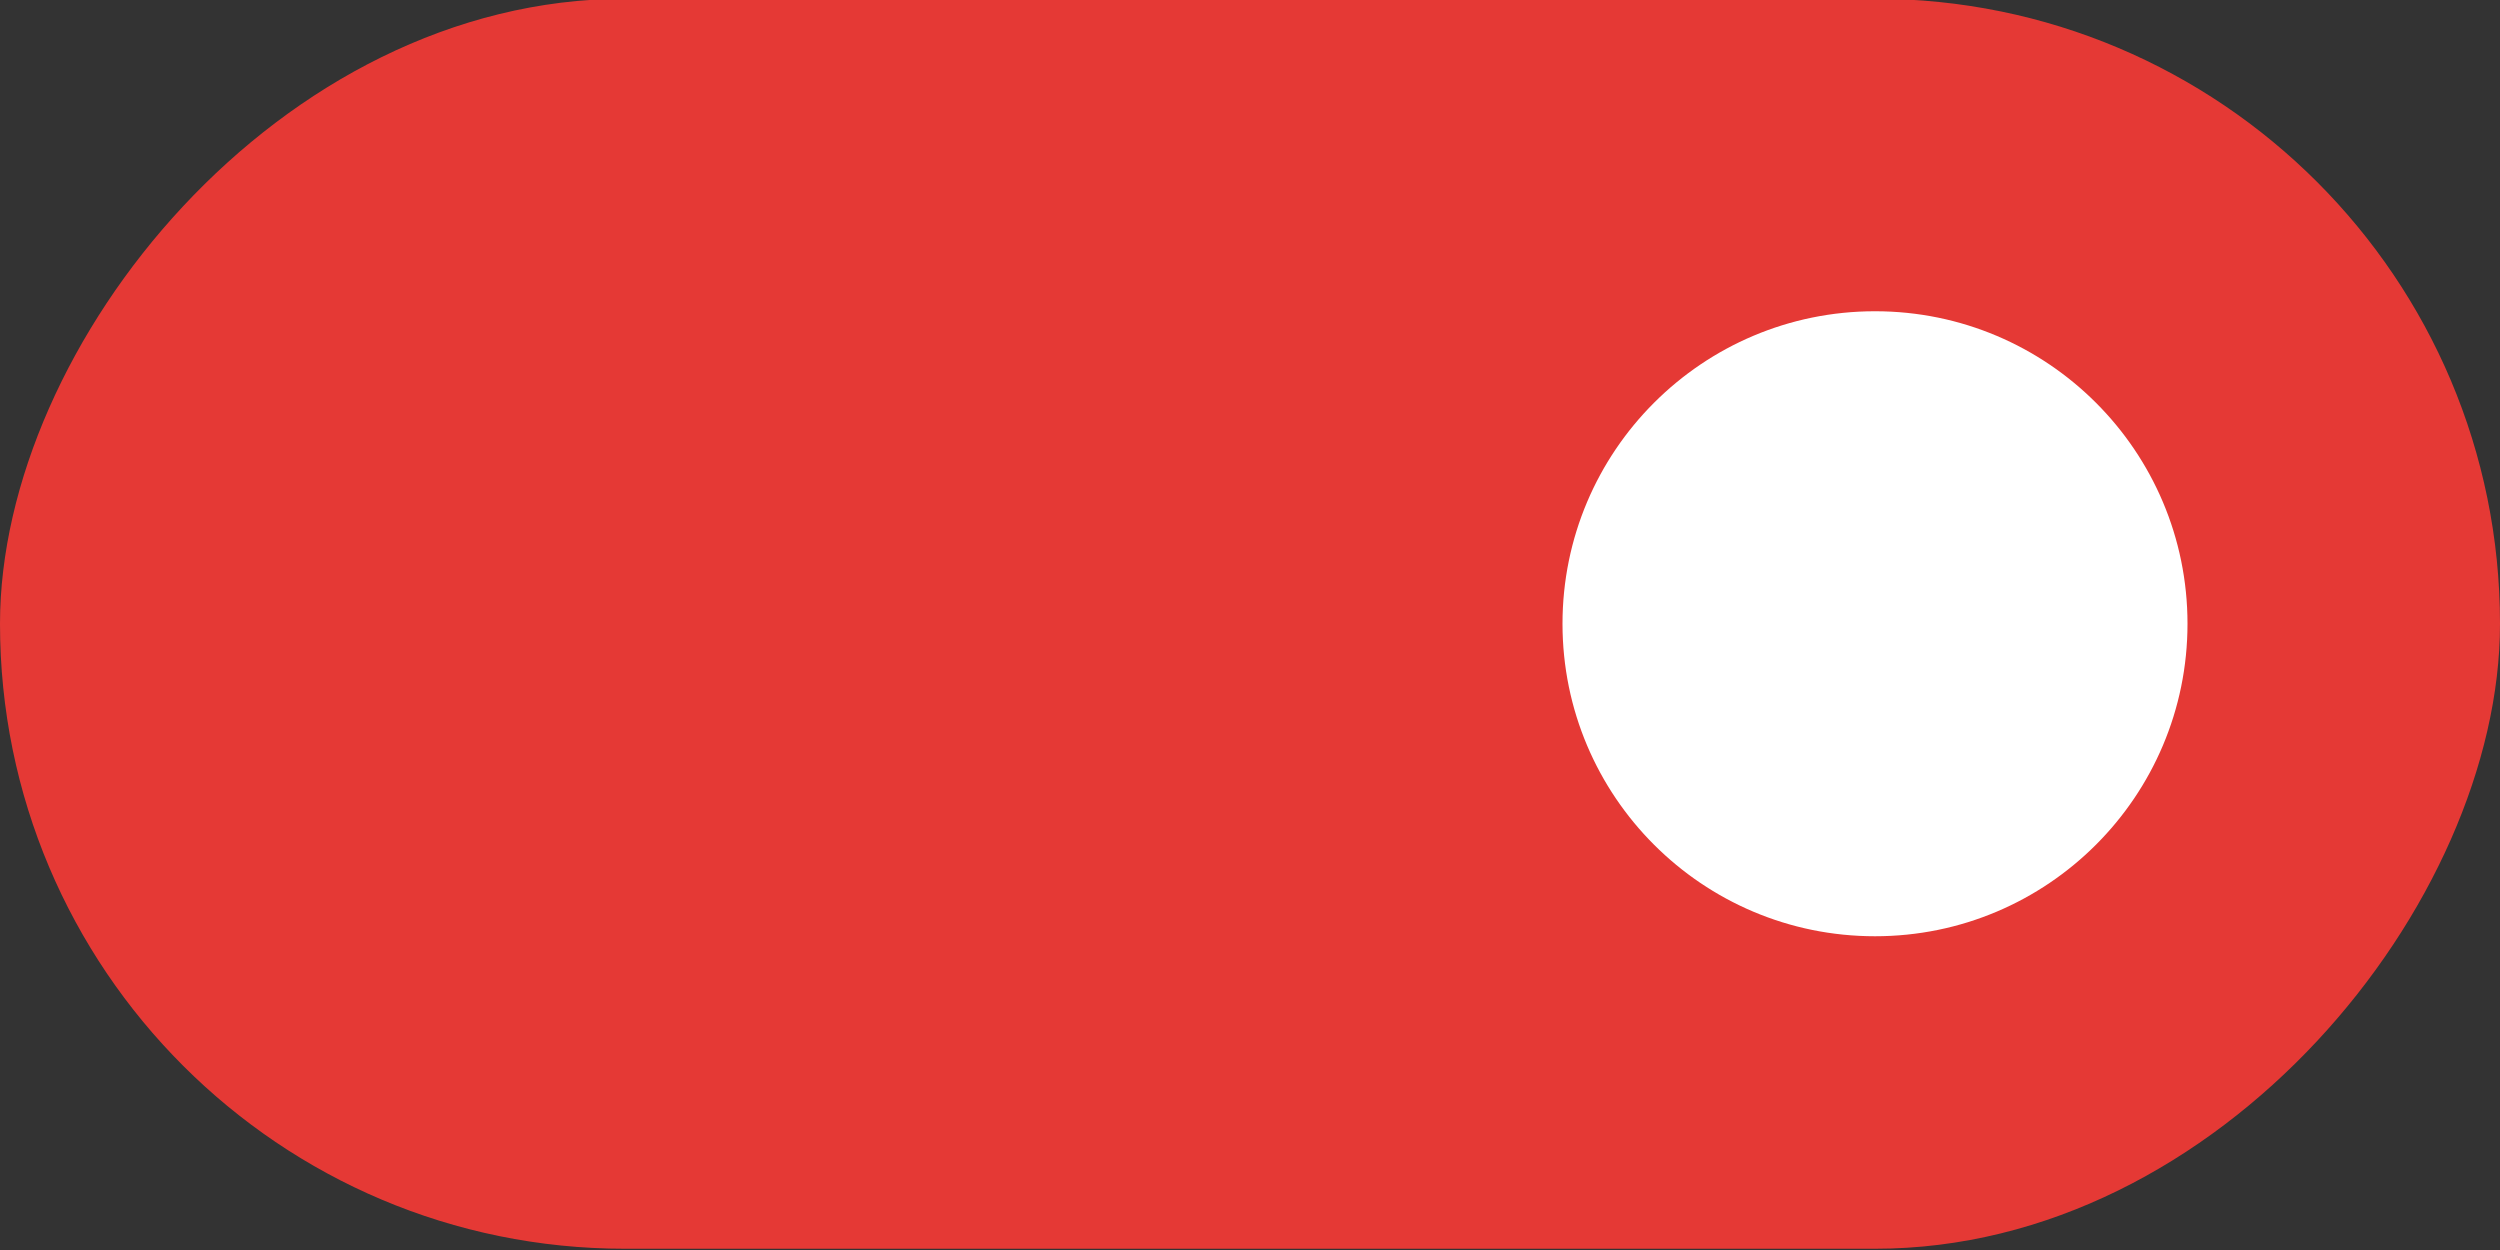
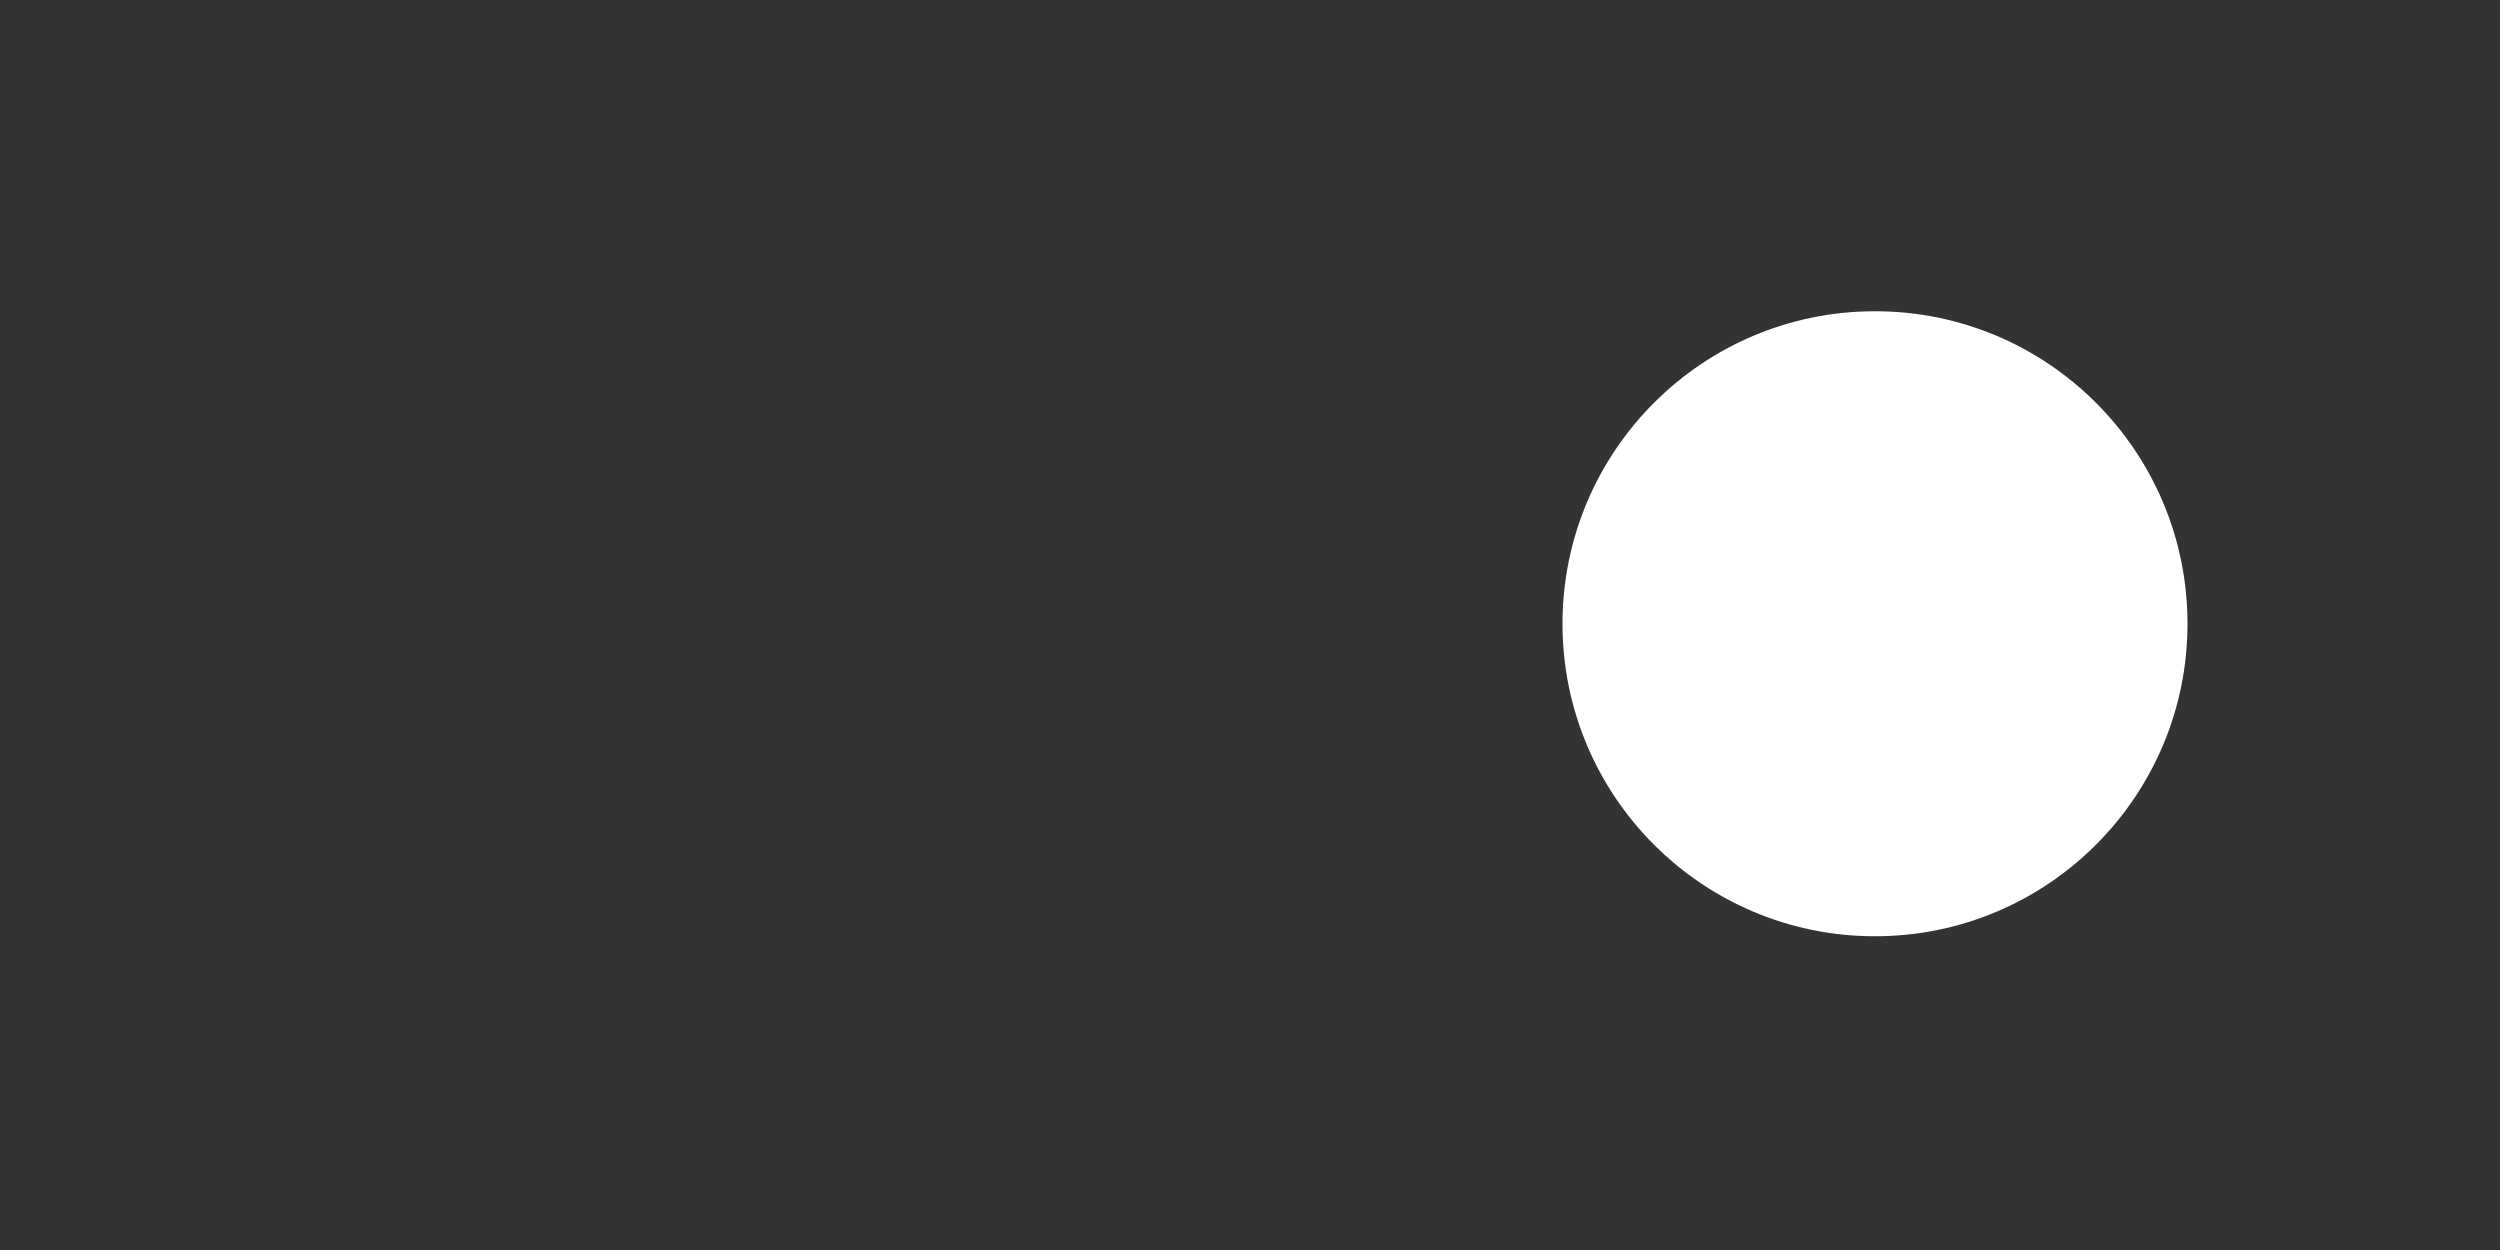
<svg xmlns="http://www.w3.org/2000/svg" width="40" height="20" version="1.1">
  <rect width="100%" height="100%" fill="#333333" stroke="none" />
-   <rect transform="scale(-1,1)" x="-40" y="-.02" width="40" height="20" rx="10" ry="10" fill="#E53935" stroke-width="0" style="paint-order:stroke fill markers" />
  <circle cx="30" cy="9.98" r="5" fill="#ffffff" stroke-width="0" style="paint-order:stroke fill markers" />
</svg>